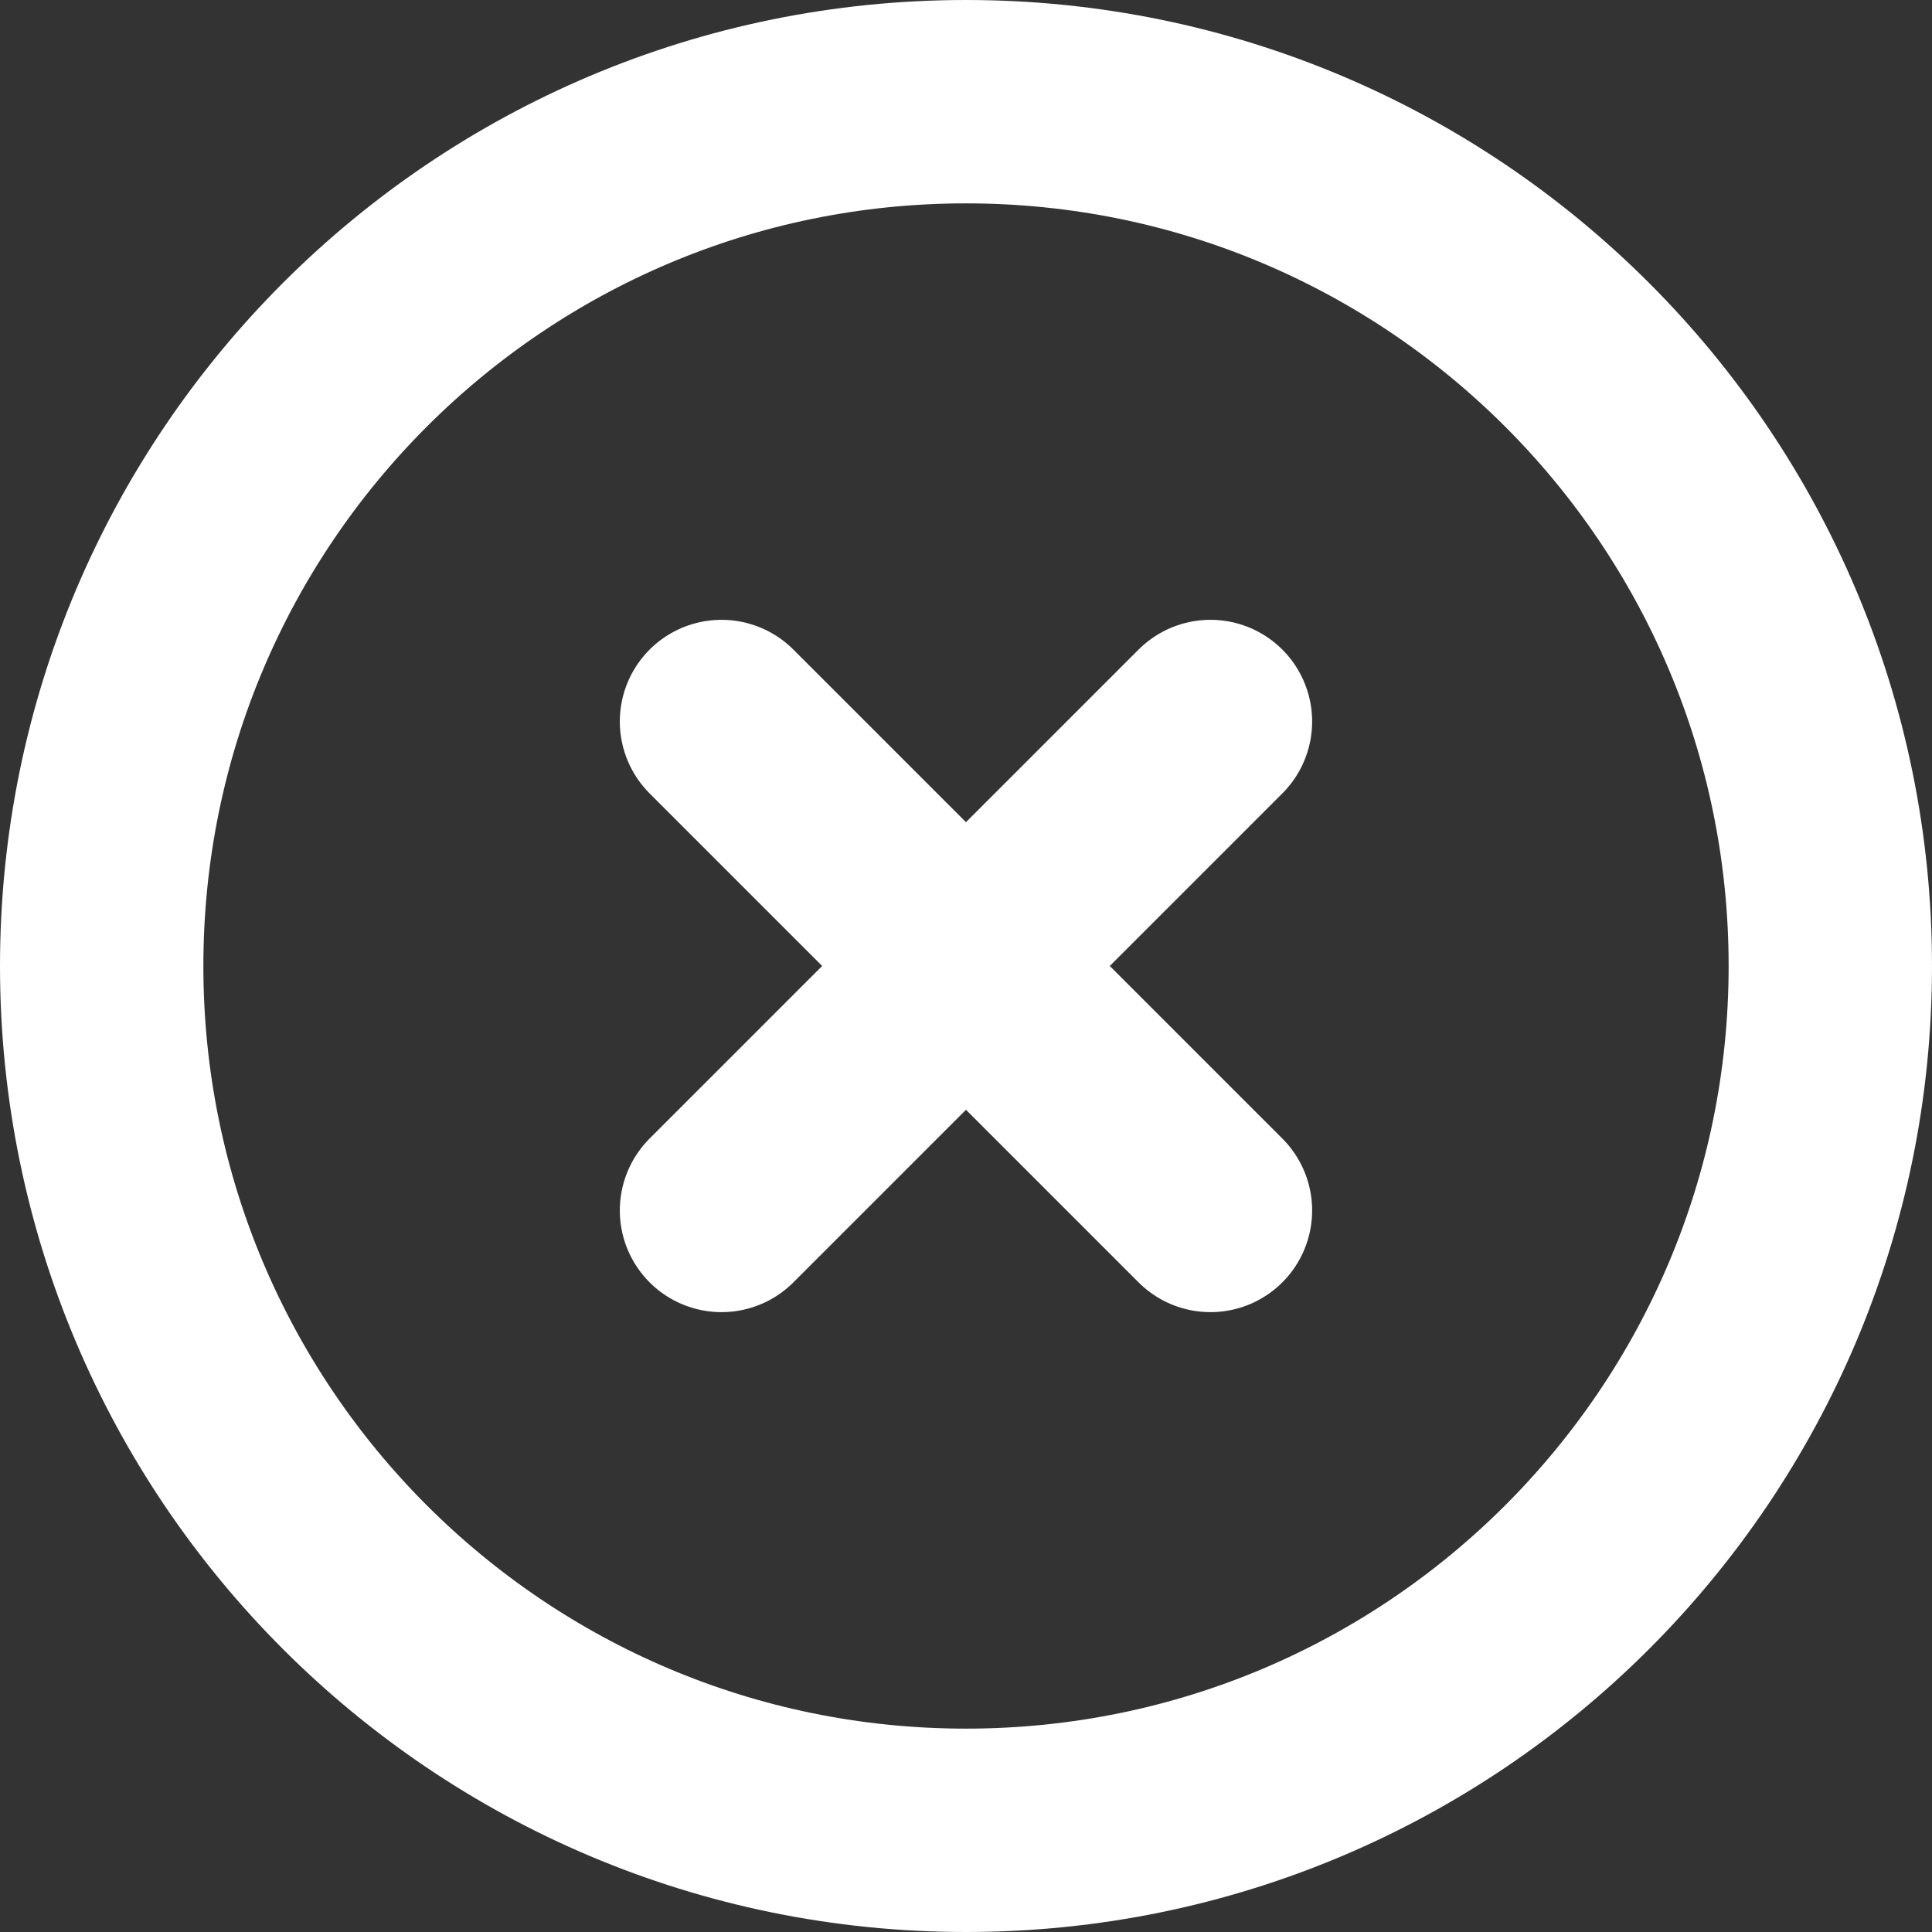
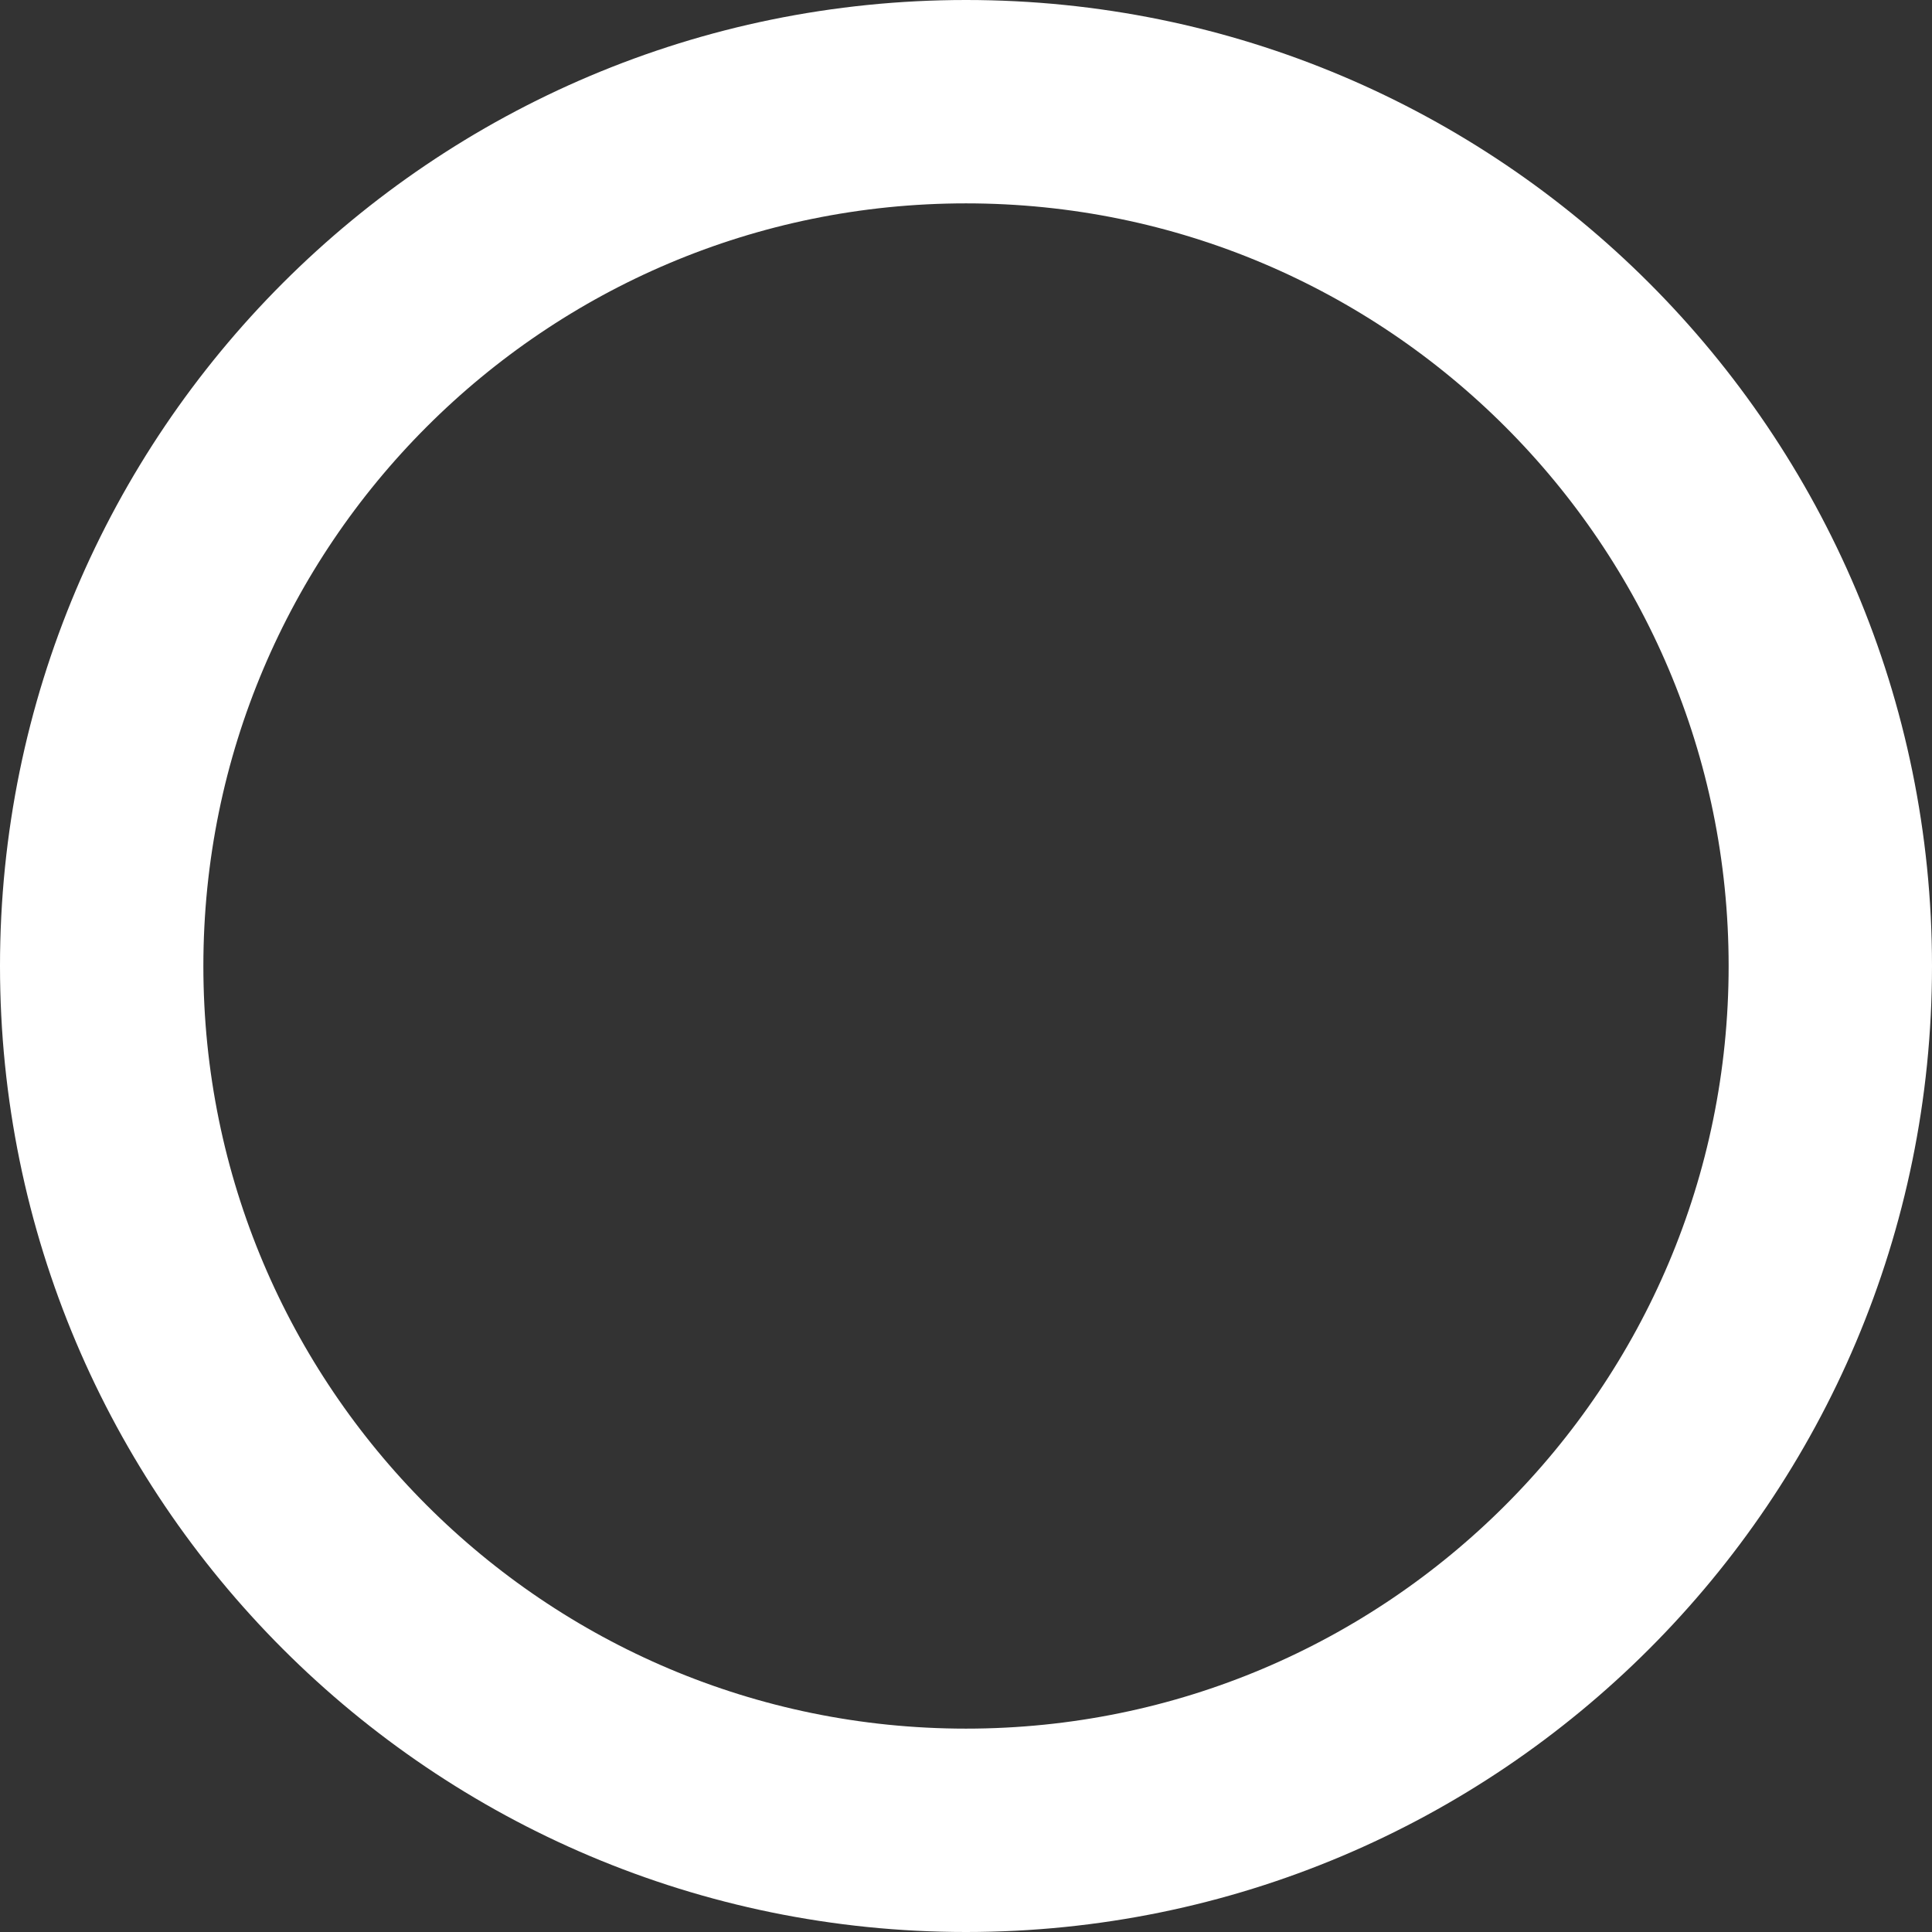
<svg xmlns="http://www.w3.org/2000/svg" width="38" height="38" viewBox="0 0 38 38" fill="none">
  <rect x="0" y="0" width="38" height="38" fill="#333333" stroke="none" />
  <path d="M19 36C28.389 36 36 28.389 36 19C36 9.611 28.389 2 19 2C9.611 2 2 9.611 2 19C2 28.389 9.611 36 19 36Z" stroke="white" stroke-width="4" stroke-linejoin="round" />
-   <path d="M23.808 14.191L14.191 23.808M14.191 14.191L23.808 23.808" stroke="white" stroke-width="4" stroke-linecap="round" stroke-linejoin="round" />
</svg>